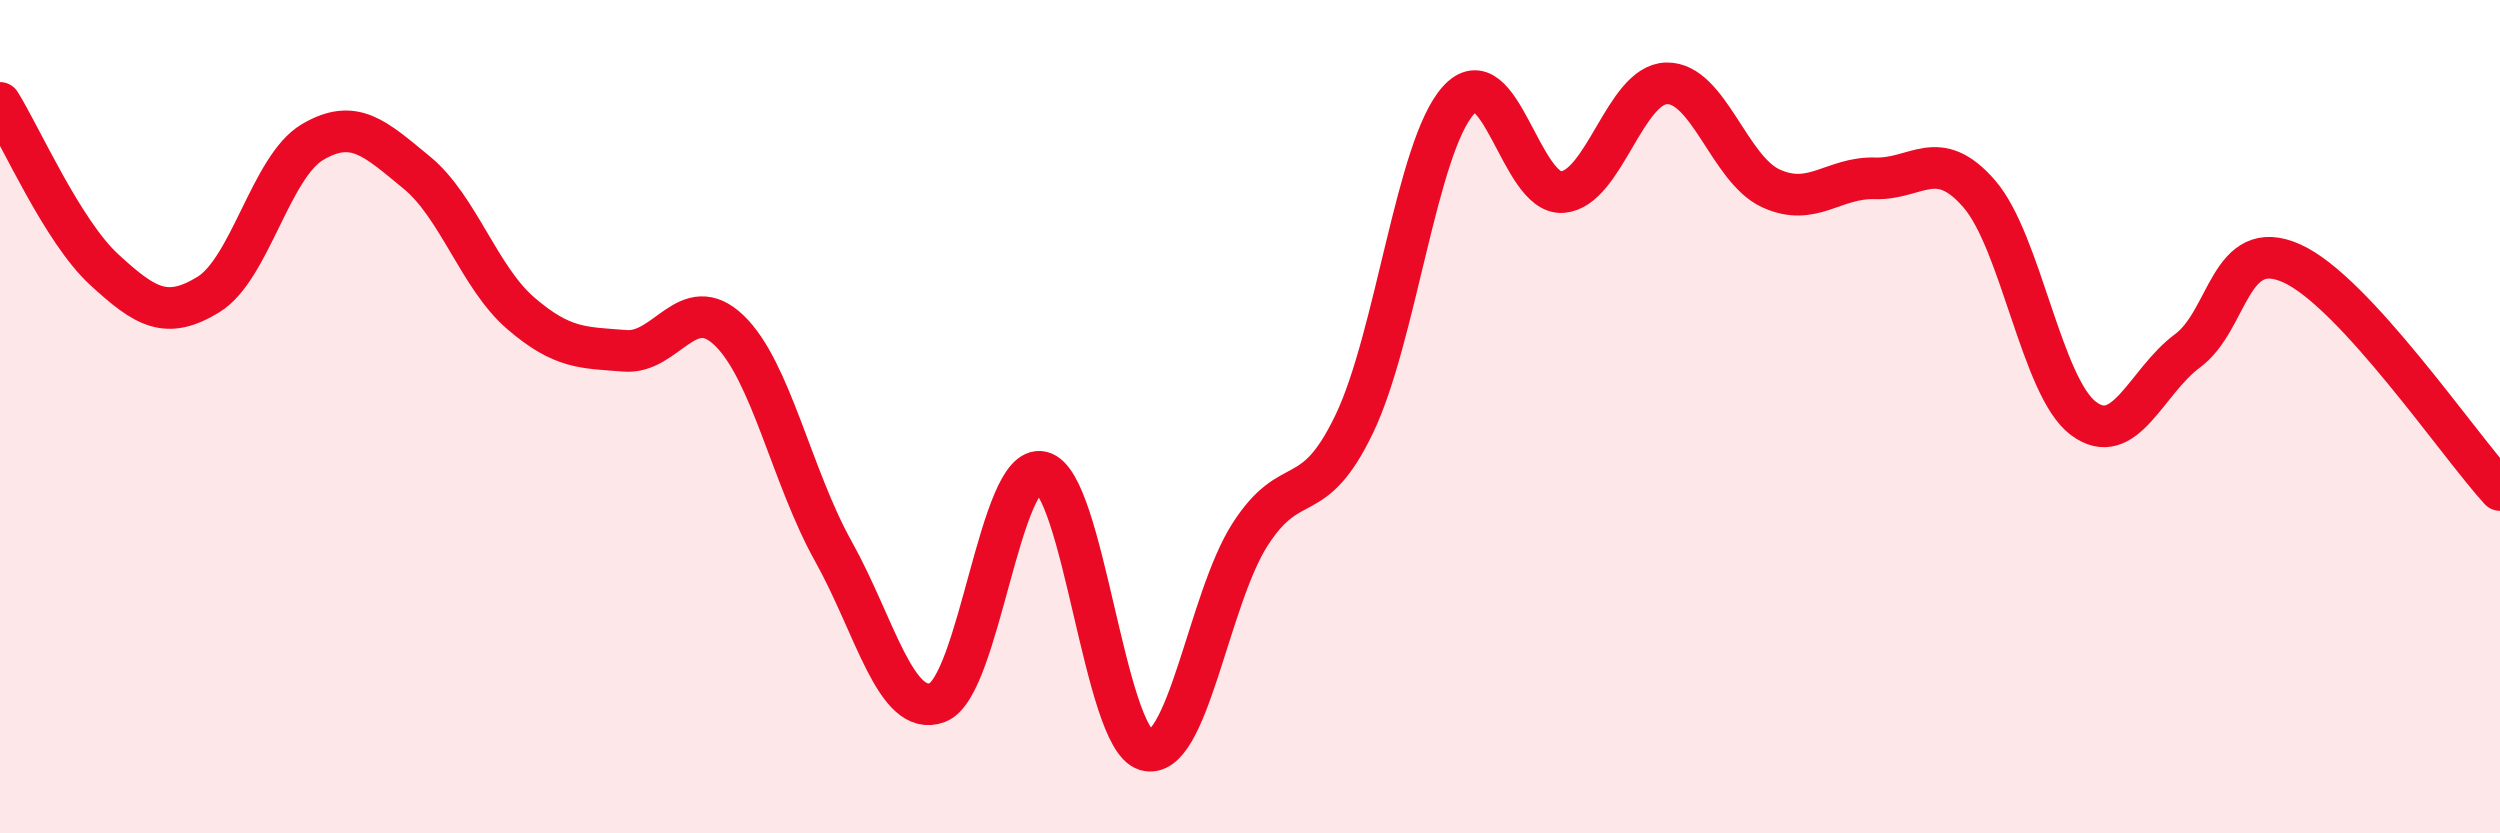
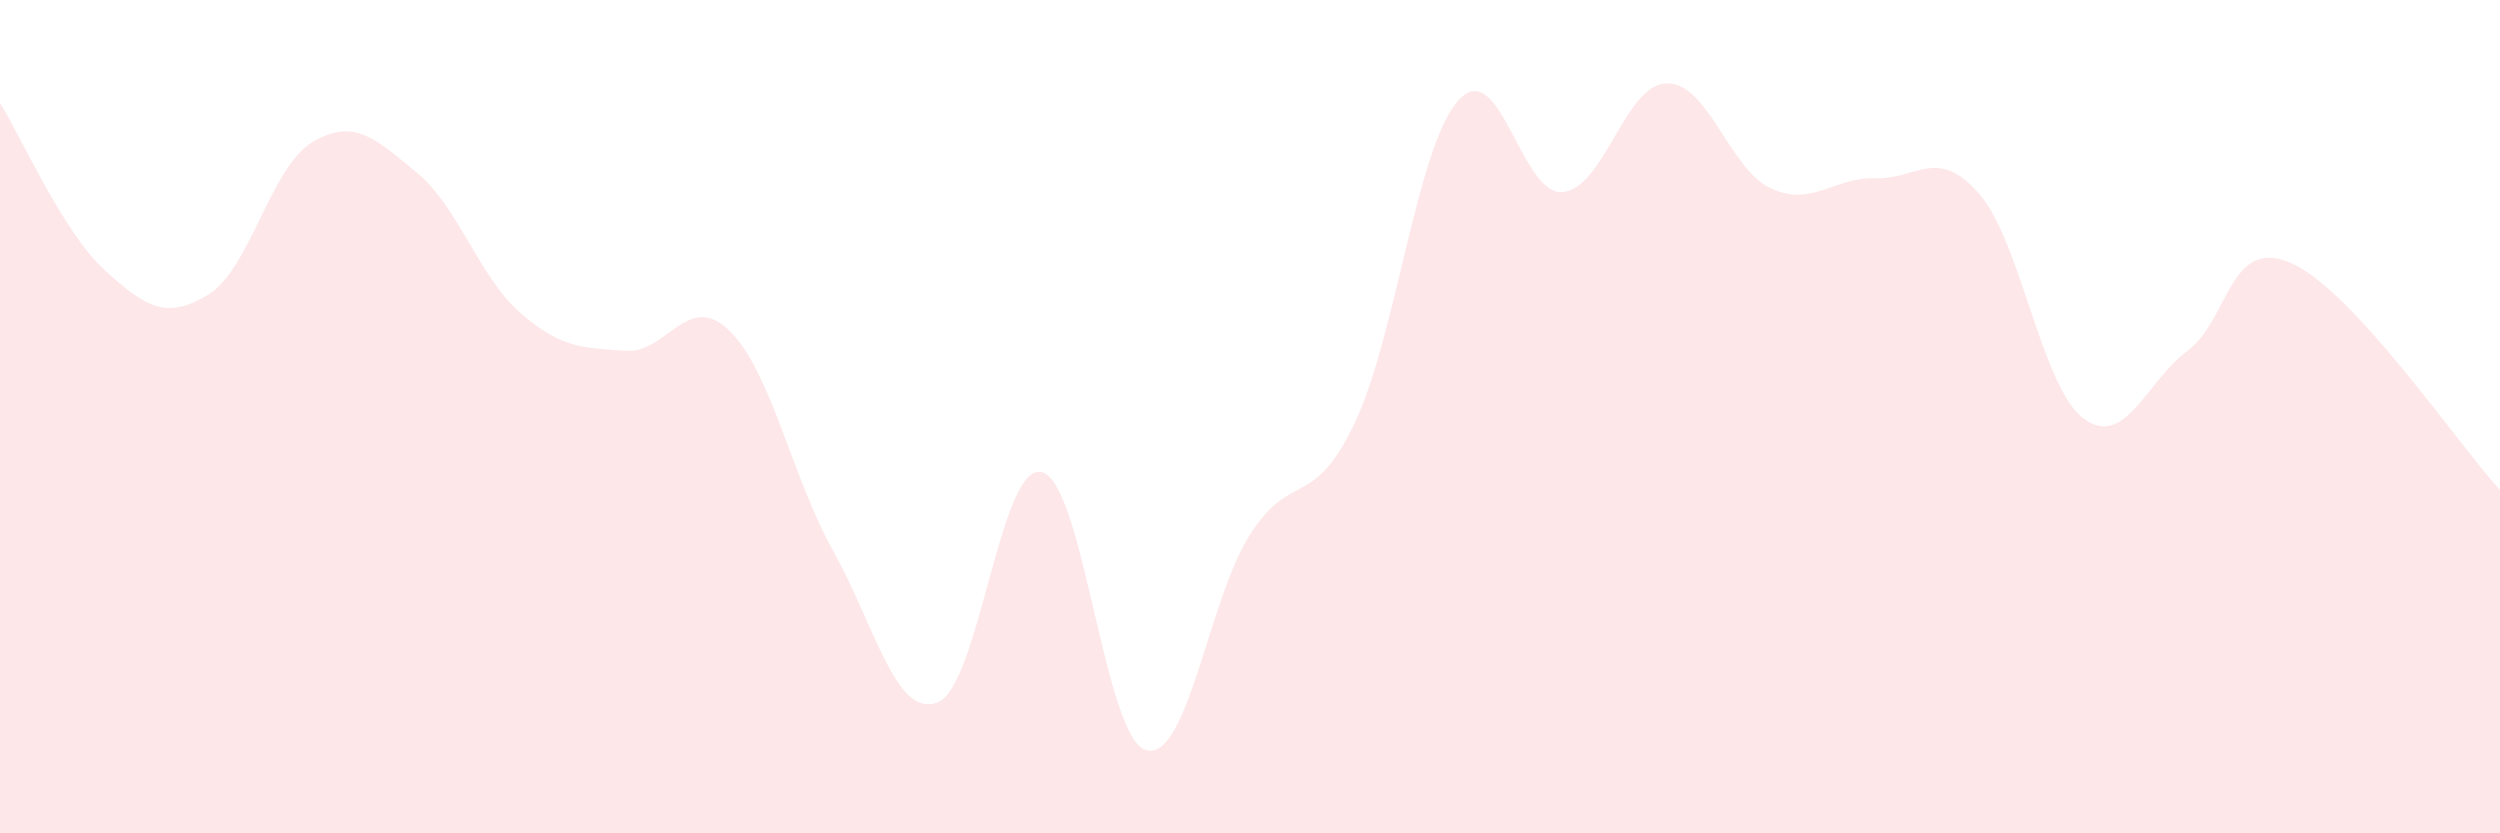
<svg xmlns="http://www.w3.org/2000/svg" width="60" height="20" viewBox="0 0 60 20">
  <path d="M 0,2.47 C 0.5,3.27 1.5,5.55 2.5,6.47 C 3.5,7.39 4,7.68 5,7.07 C 6,6.46 6.5,4 7.5,3.41 C 8.5,2.82 9,3.32 10,4.14 C 11,4.96 11.5,6.66 12.5,7.52 C 13.5,8.38 14,8.34 15,8.42 C 16,8.5 16.5,6.97 17.5,7.93 C 18.5,8.89 19,11.44 20,13.23 C 21,15.02 21.5,17.24 22.5,16.86 C 23.5,16.48 24,11.1 25,11.33 C 26,11.56 26.5,17.7 27.5,18 C 28.5,18.3 29,14.39 30,12.83 C 31,11.27 31.5,12.26 32.5,10.18 C 33.5,8.1 34,3.52 35,2.41 C 36,1.3 36.5,4.69 37.5,4.61 C 38.5,4.53 39,2.02 40,2 C 41,1.98 41.5,4.06 42.5,4.52 C 43.5,4.98 44,4.25 45,4.28 C 46,4.31 46.5,3.5 47.5,4.65 C 48.5,5.8 49,9.29 50,10.04 C 51,10.79 51.5,9.16 52.5,8.42 C 53.5,7.68 53.5,5.65 55,6.32 C 56.5,6.99 59,10.67 60,11.76L60 20L0 20Z" fill="#EB0A25" opacity="0.1" stroke-linecap="round" stroke-linejoin="round" />
-   <path d="M 0,2.47 C 0.5,3.27 1.5,5.55 2.5,6.47 C 3.5,7.39 4,7.68 5,7.07 C 6,6.46 6.5,4 7.5,3.41 C 8.5,2.82 9,3.32 10,4.14 C 11,4.96 11.5,6.66 12.5,7.52 C 13.5,8.38 14,8.34 15,8.42 C 16,8.5 16.5,6.97 17.5,7.93 C 18.5,8.89 19,11.44 20,13.23 C 21,15.02 21.5,17.24 22.5,16.86 C 23.5,16.48 24,11.1 25,11.33 C 26,11.56 26.5,17.7 27.5,18 C 28.5,18.3 29,14.39 30,12.83 C 31,11.27 31.5,12.26 32.5,10.18 C 33.5,8.1 34,3.52 35,2.41 C 36,1.3 36.5,4.69 37.5,4.61 C 38.5,4.53 39,2.02 40,2 C 41,1.98 41.5,4.06 42.5,4.52 C 43.5,4.98 44,4.25 45,4.28 C 46,4.31 46.5,3.5 47.5,4.65 C 48.5,5.8 49,9.29 50,10.04 C 51,10.79 51.5,9.16 52.5,8.42 C 53.5,7.68 53.5,5.65 55,6.32 C 56.5,6.99 59,10.67 60,11.76" stroke="#EB0A25" stroke-width="1" fill="none" stroke-linecap="round" stroke-linejoin="round" />
</svg>